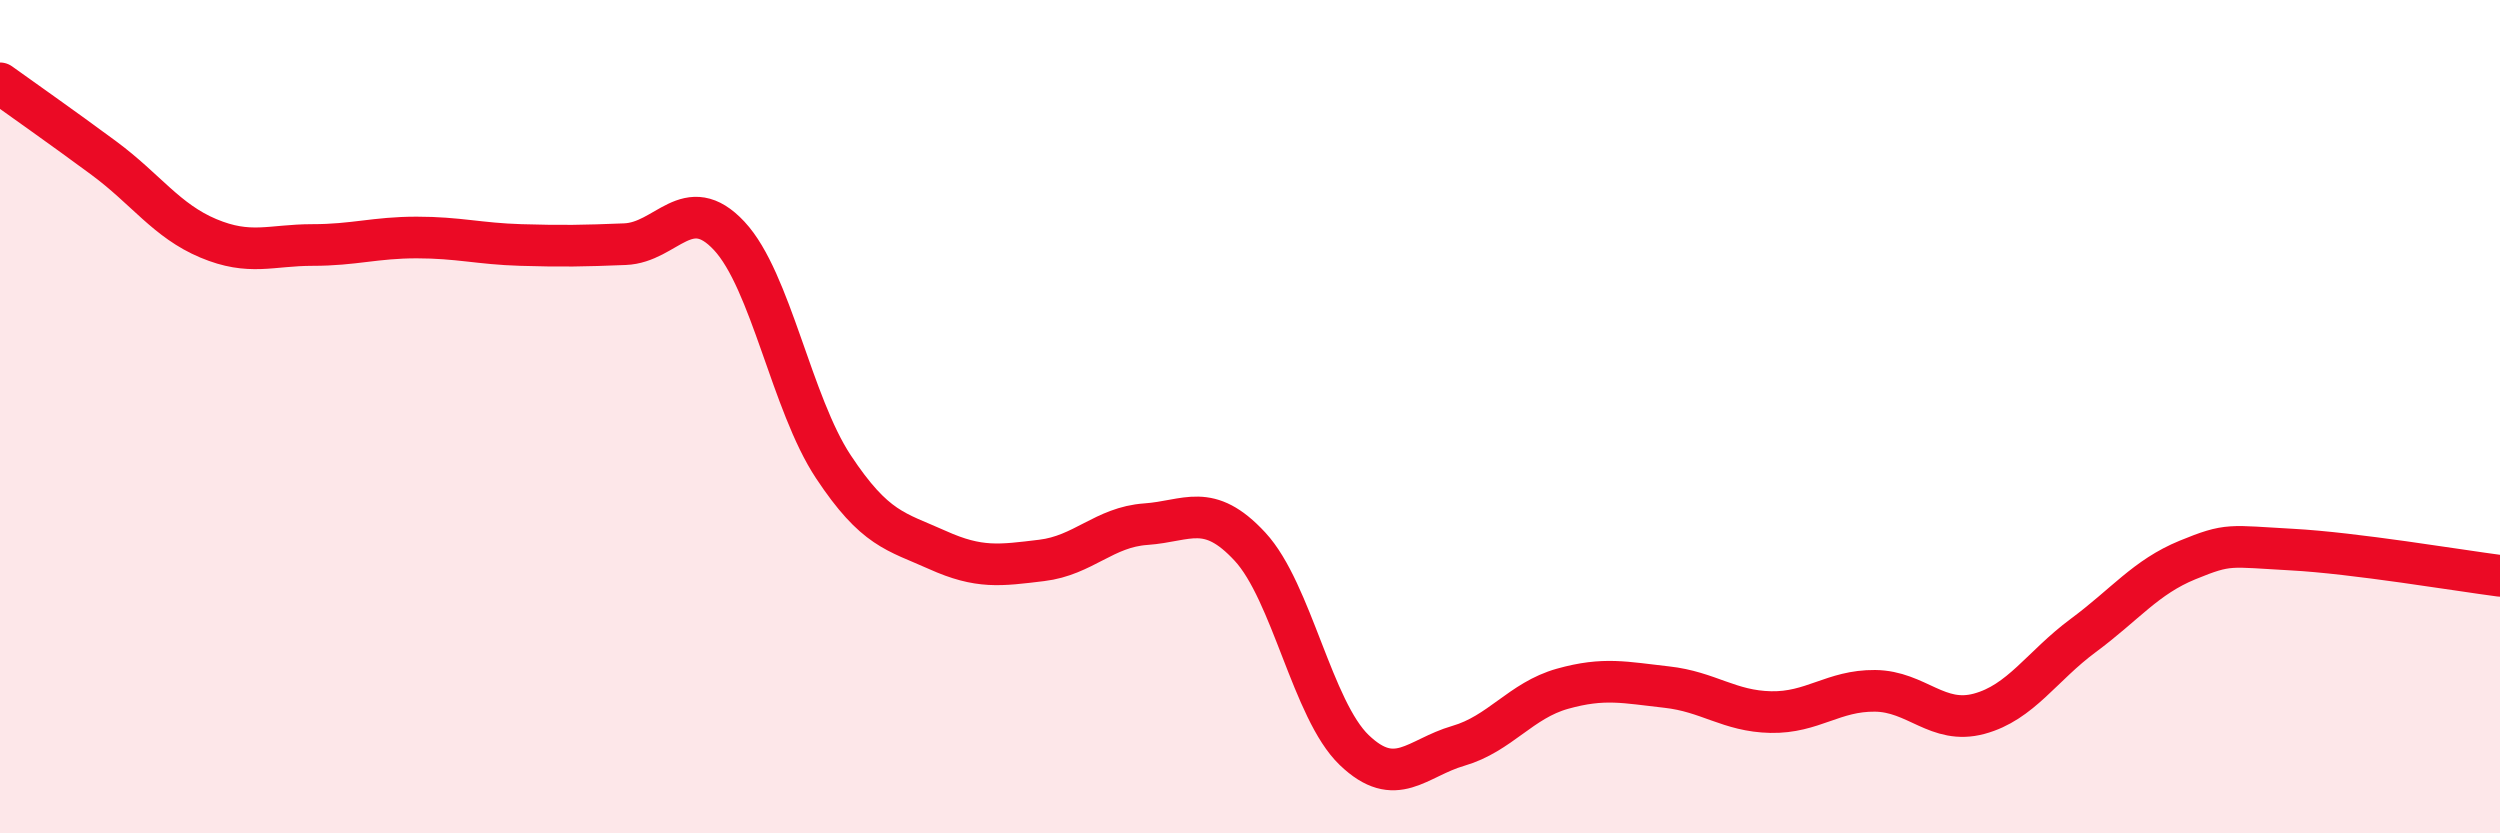
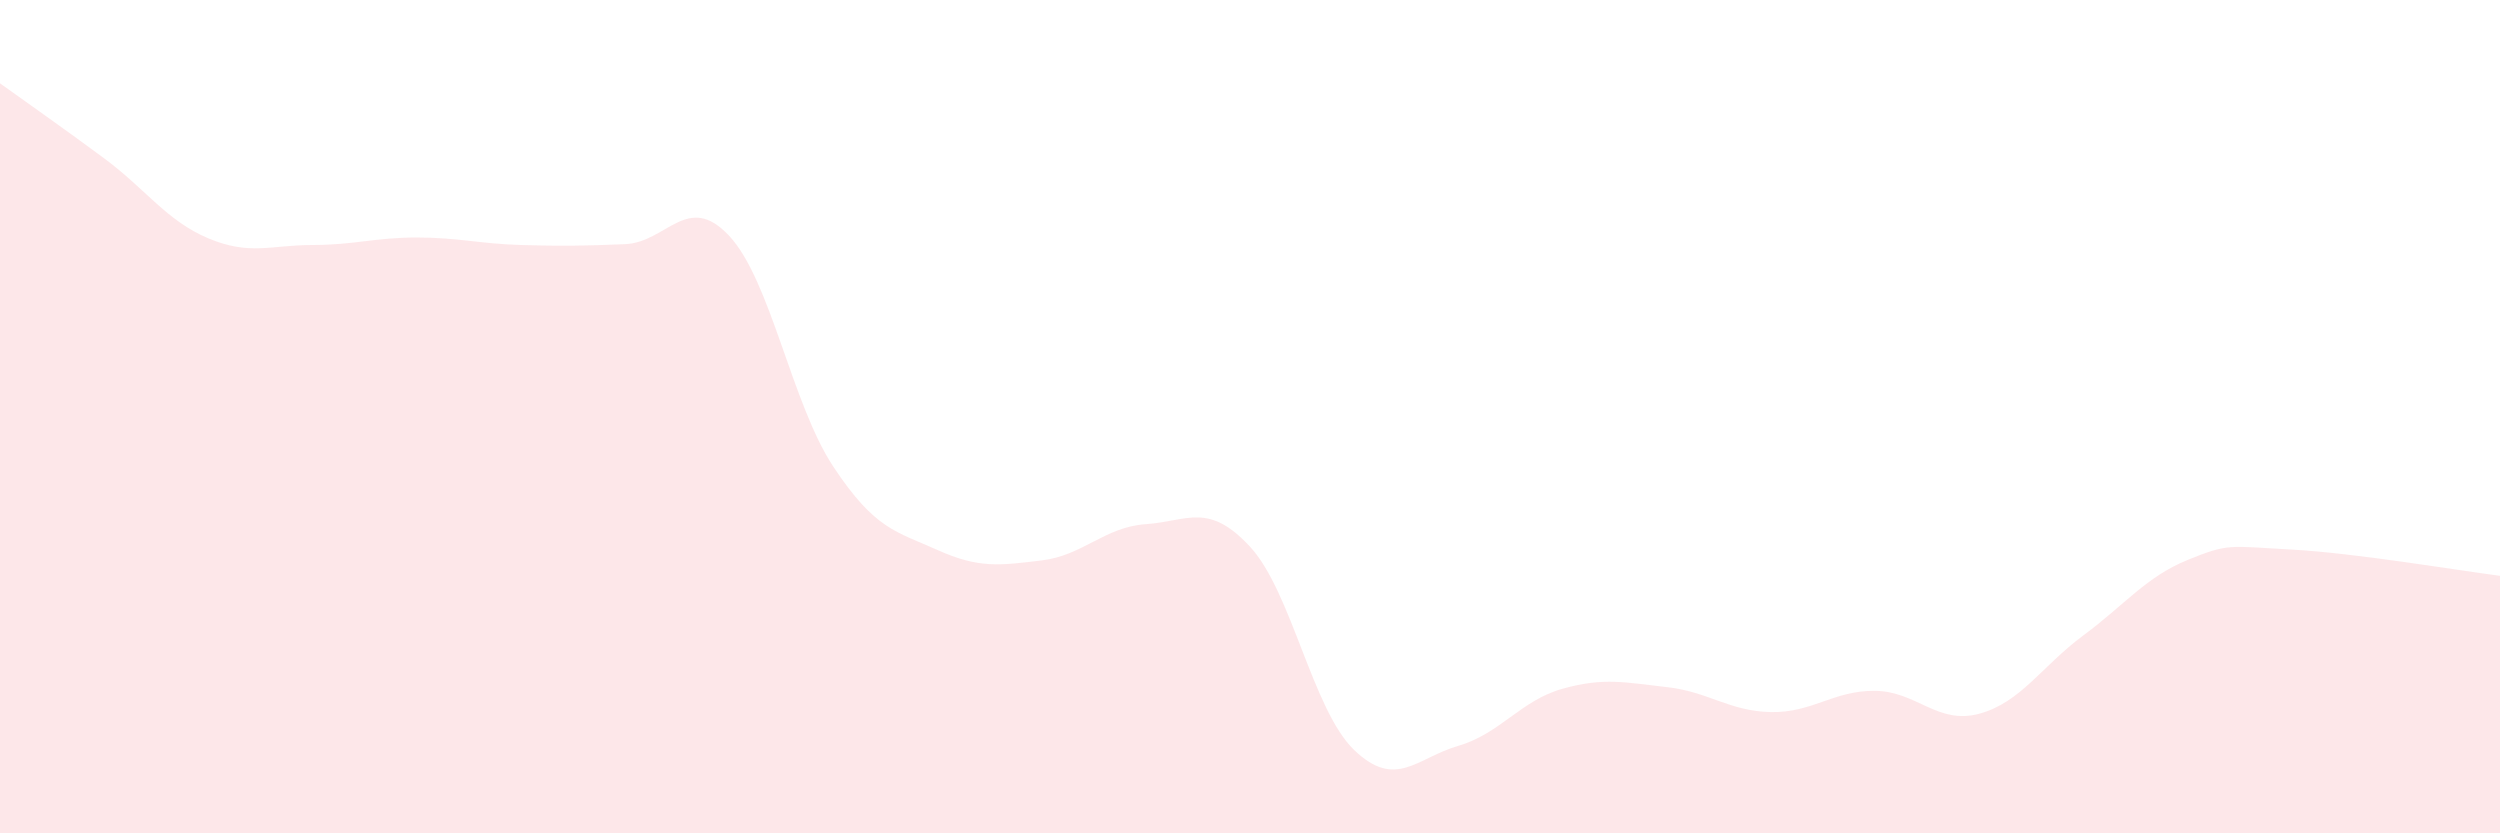
<svg xmlns="http://www.w3.org/2000/svg" width="60" height="20" viewBox="0 0 60 20">
  <path d="M 0,2 C 0.5,2.36 1.5,3.06 2.5,3.8 C 3.5,4.54 4,5.3 5,5.72 C 6,6.14 6.5,5.88 7.5,5.88 C 8.5,5.88 9,5.7 10,5.7 C 11,5.7 11.5,5.85 12.5,5.88 C 13.5,5.91 14,5.9 15,5.86 C 16,5.82 16.5,4.59 17.5,5.66 C 18.5,6.73 19,9.69 20,11.2 C 21,12.71 21.5,12.75 22.5,13.2 C 23.5,13.65 24,13.57 25,13.45 C 26,13.33 26.5,12.65 27.5,12.58 C 28.5,12.51 29,12.04 30,13.12 C 31,14.2 31.5,17.04 32.5,18 C 33.5,18.96 34,18.19 35,17.9 C 36,17.61 36.5,16.81 37.5,16.53 C 38.5,16.25 39,16.38 40,16.49 C 41,16.6 41.5,17.07 42.5,17.09 C 43.5,17.11 44,16.57 45,16.58 C 46,16.59 46.5,17.4 47.5,17.13 C 48.5,16.86 49,15.99 50,15.25 C 51,14.51 51.5,13.85 52.5,13.44 C 53.5,13.03 53.5,13.11 55,13.19 C 56.5,13.27 59,13.69 60,13.82L60 20L0 20Z" fill="#EB0A25" opacity="0.1" stroke-linecap="round" stroke-linejoin="round" />
-   <path d="M 0,2 C 0.5,2.36 1.5,3.06 2.5,3.8 C 3.5,4.54 4,5.3 5,5.72 C 6,6.14 6.5,5.88 7.5,5.88 C 8.5,5.88 9,5.7 10,5.7 C 11,5.7 11.5,5.85 12.5,5.88 C 13.5,5.91 14,5.9 15,5.86 C 16,5.82 16.5,4.59 17.5,5.66 C 18.5,6.73 19,9.69 20,11.2 C 21,12.71 21.5,12.75 22.5,13.2 C 23.5,13.65 24,13.57 25,13.45 C 26,13.33 26.5,12.65 27.5,12.58 C 28.5,12.51 29,12.04 30,13.12 C 31,14.2 31.5,17.04 32.5,18 C 33.5,18.96 34,18.19 35,17.9 C 36,17.61 36.5,16.81 37.5,16.53 C 38.5,16.25 39,16.38 40,16.49 C 41,16.6 41.5,17.07 42.5,17.09 C 43.5,17.11 44,16.57 45,16.58 C 46,16.59 46.5,17.4 47.5,17.13 C 48.5,16.86 49,15.99 50,15.25 C 51,14.51 51.5,13.85 52.5,13.44 C 53.5,13.03 53.5,13.11 55,13.19 C 56.5,13.27 59,13.69 60,13.82" stroke="#EB0A25" stroke-width="1" fill="none" stroke-linecap="round" stroke-linejoin="round" />
</svg>